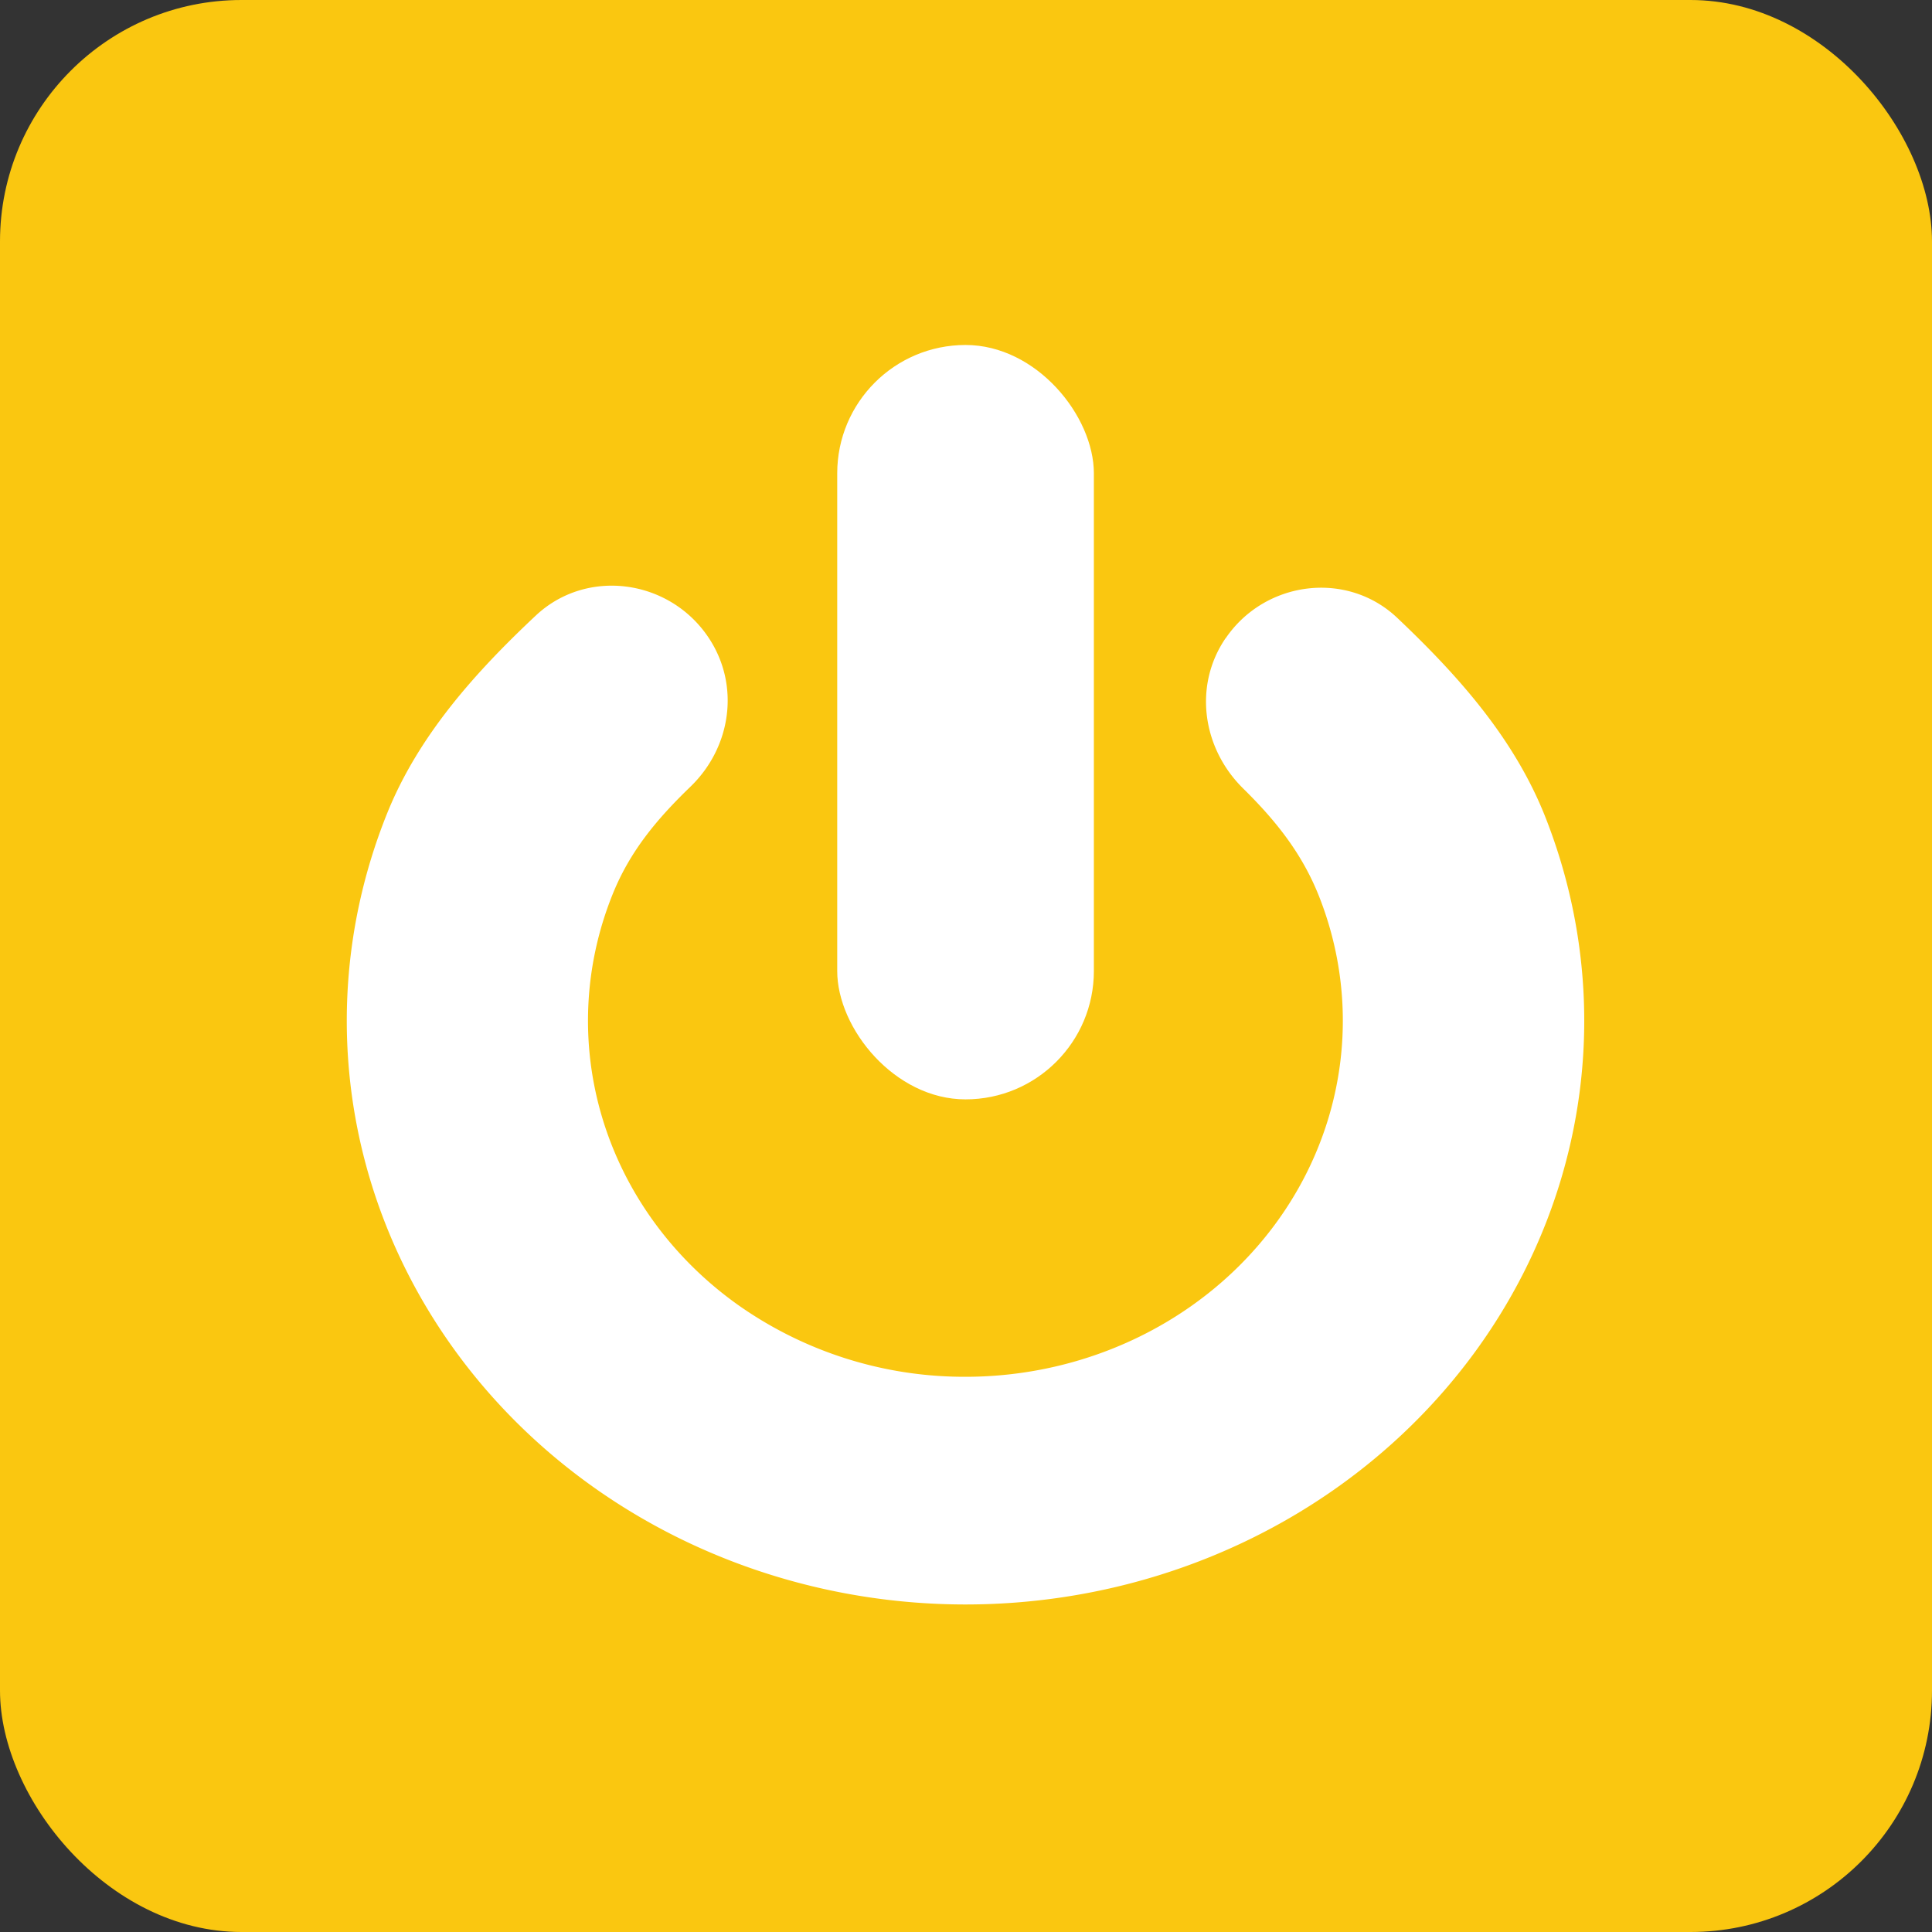
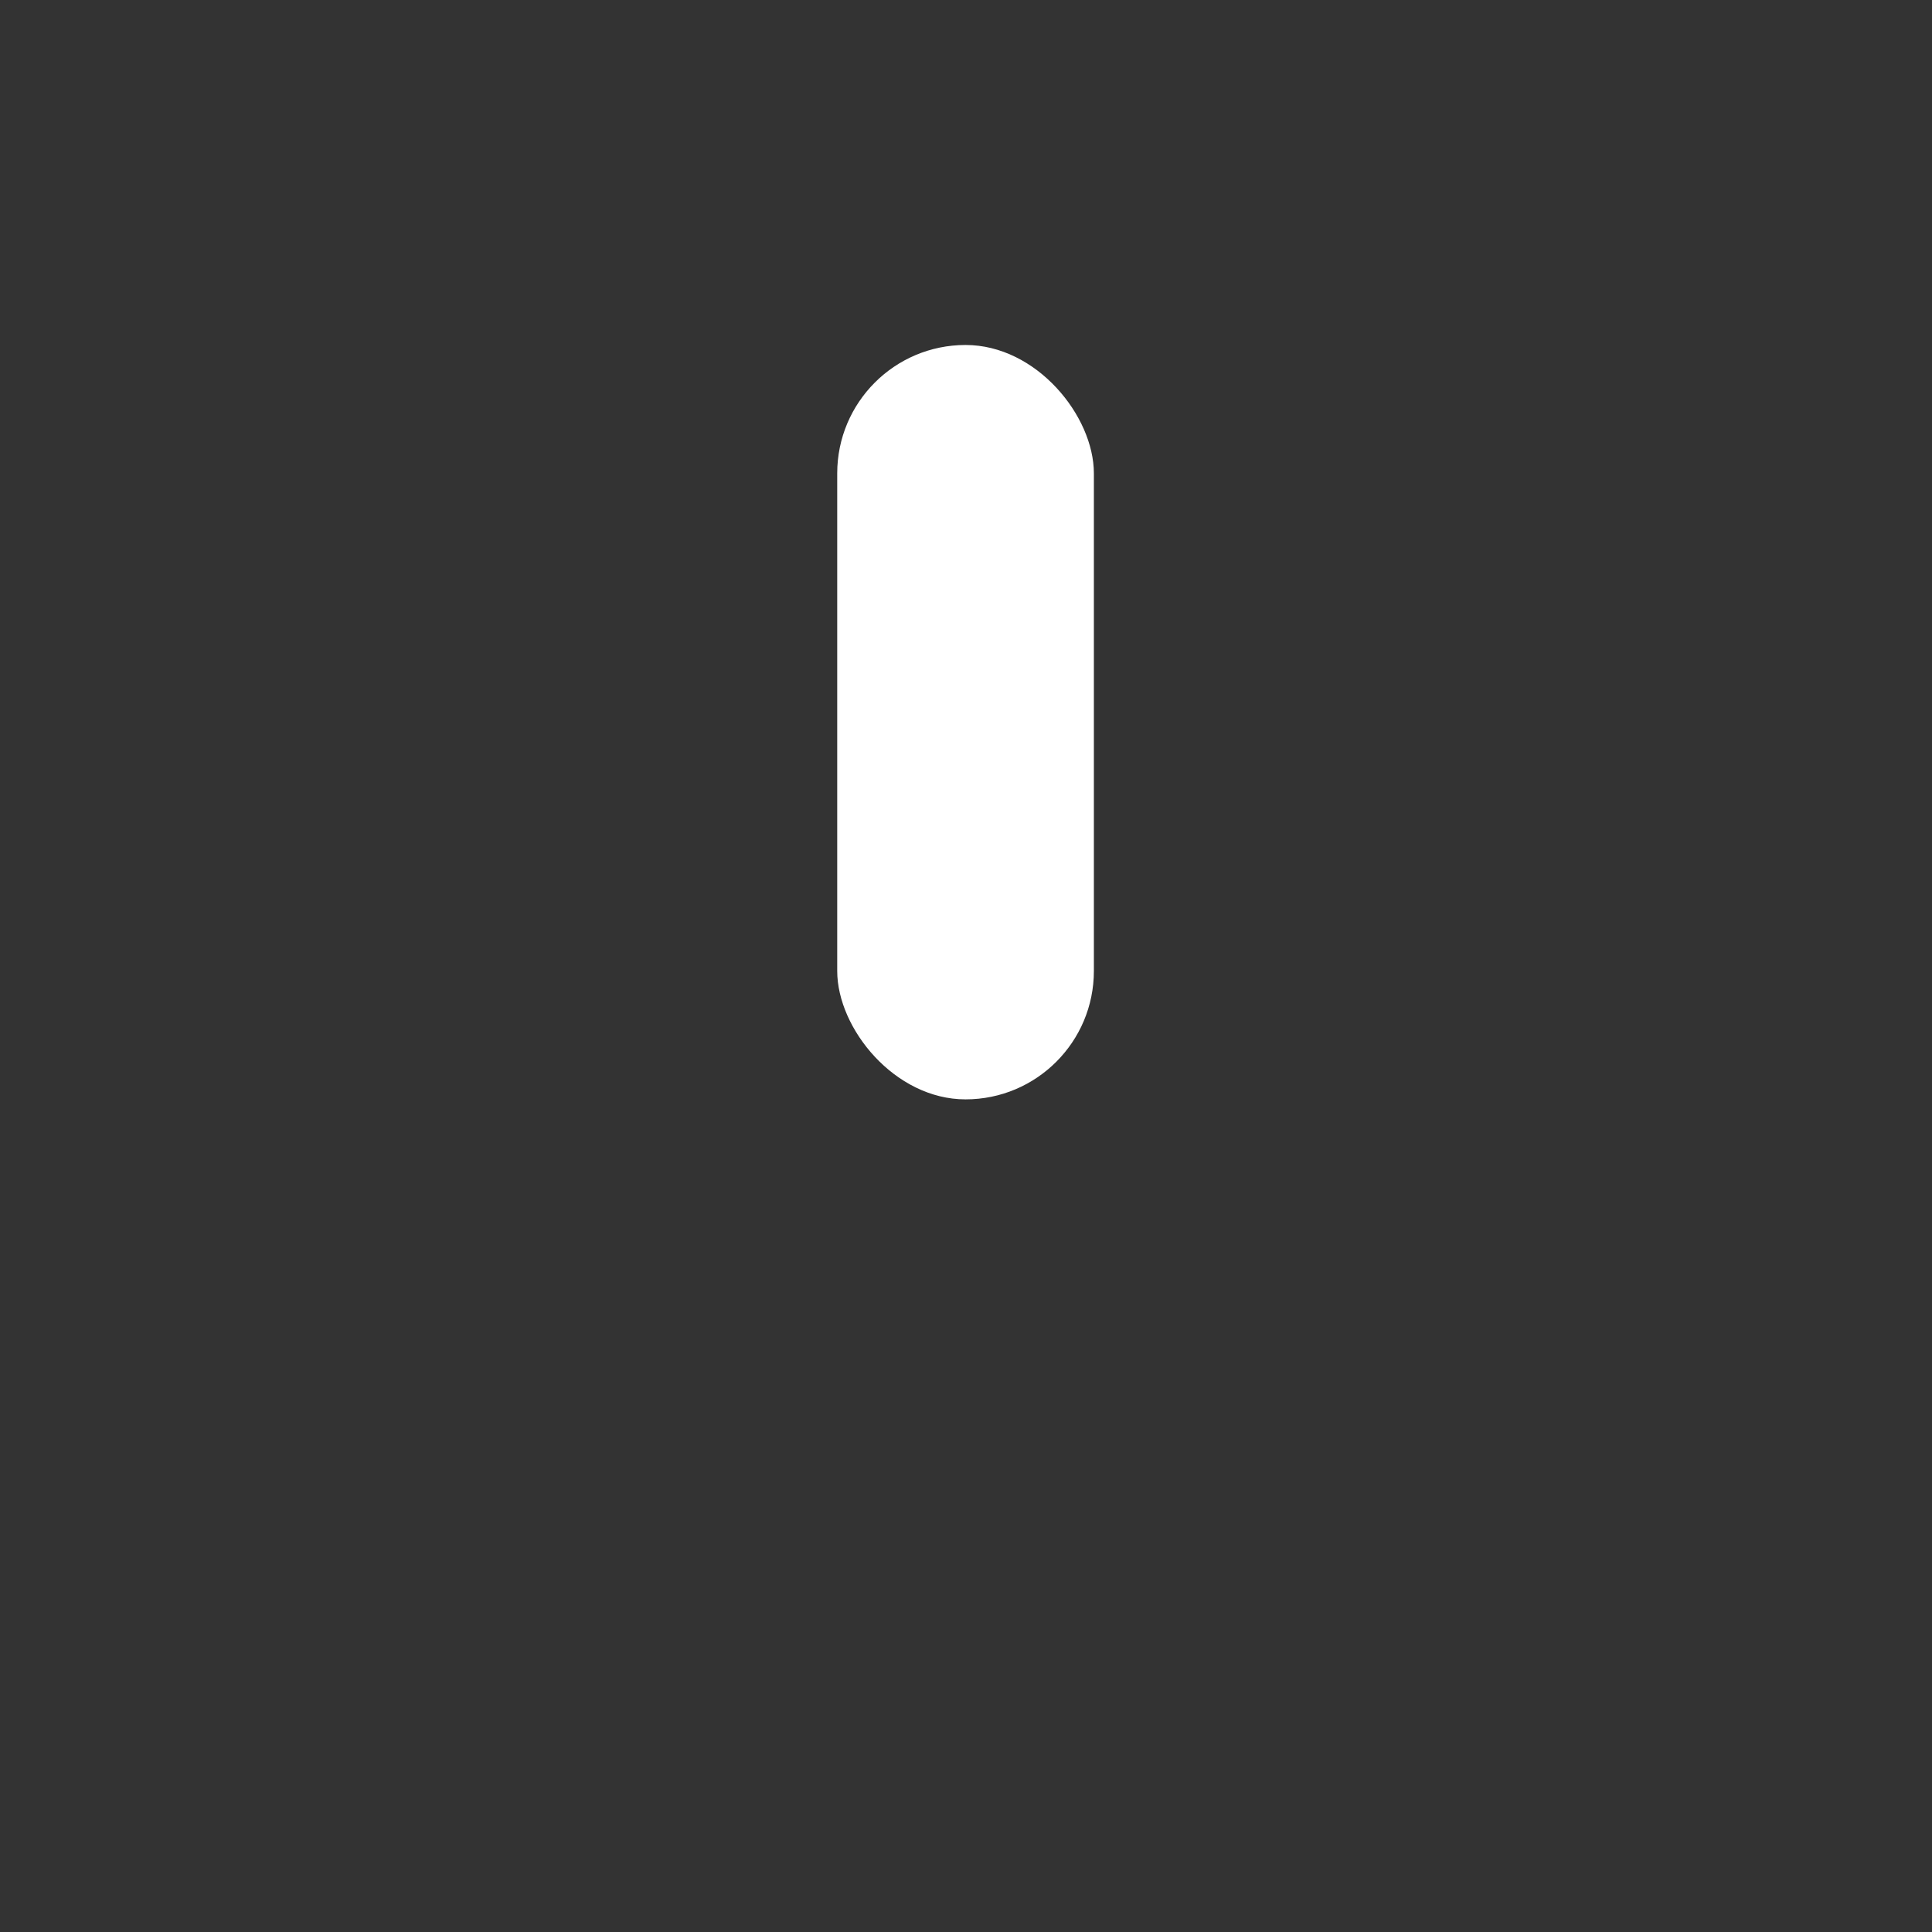
<svg xmlns="http://www.w3.org/2000/svg" width="32" height="32" fill="none">
  <rect width="100%" height="100%" fill="#333333" stroke="none" />
-   <rect width="32" height="32" rx="4" fill="#fac710" />
  <g fill="#fff">
-     <path d="M20.3 10.573c.648-.953 2.006-1.132 2.843-.339 1.02.966 1.941 2.004 2.452 3.297.774 1.961.854 4.105.226 6.112s-1.928 3.767-3.706 5.017-3.938 1.922-6.156 1.915-4.373-.692-6.143-1.953-3.058-3.029-3.672-5.04-.519-4.155.268-6.11c.515-1.279 1.446-2.323 2.463-3.277.847-.794 2.213-.602 2.859.363h0c.527.786.382 1.816-.299 2.473-.55.531-1 1.065-1.288 1.781-.481 1.193-.538 2.501-.164 3.727s1.16 2.305 2.24 3.074a6.5 6.5 0 0 0 3.747 1.191c1.353.004 2.67-.406 3.755-1.168s1.878-1.836 2.261-3.061.334-2.532-.138-3.728c-.282-.713-.718-1.256-1.258-1.788-.676-.666-.826-1.701-.292-2.486h0z" />
    <rect x="13.867" y="5.714" width="4.251" height="12.495" rx="2.126" />
  </g>
</svg>